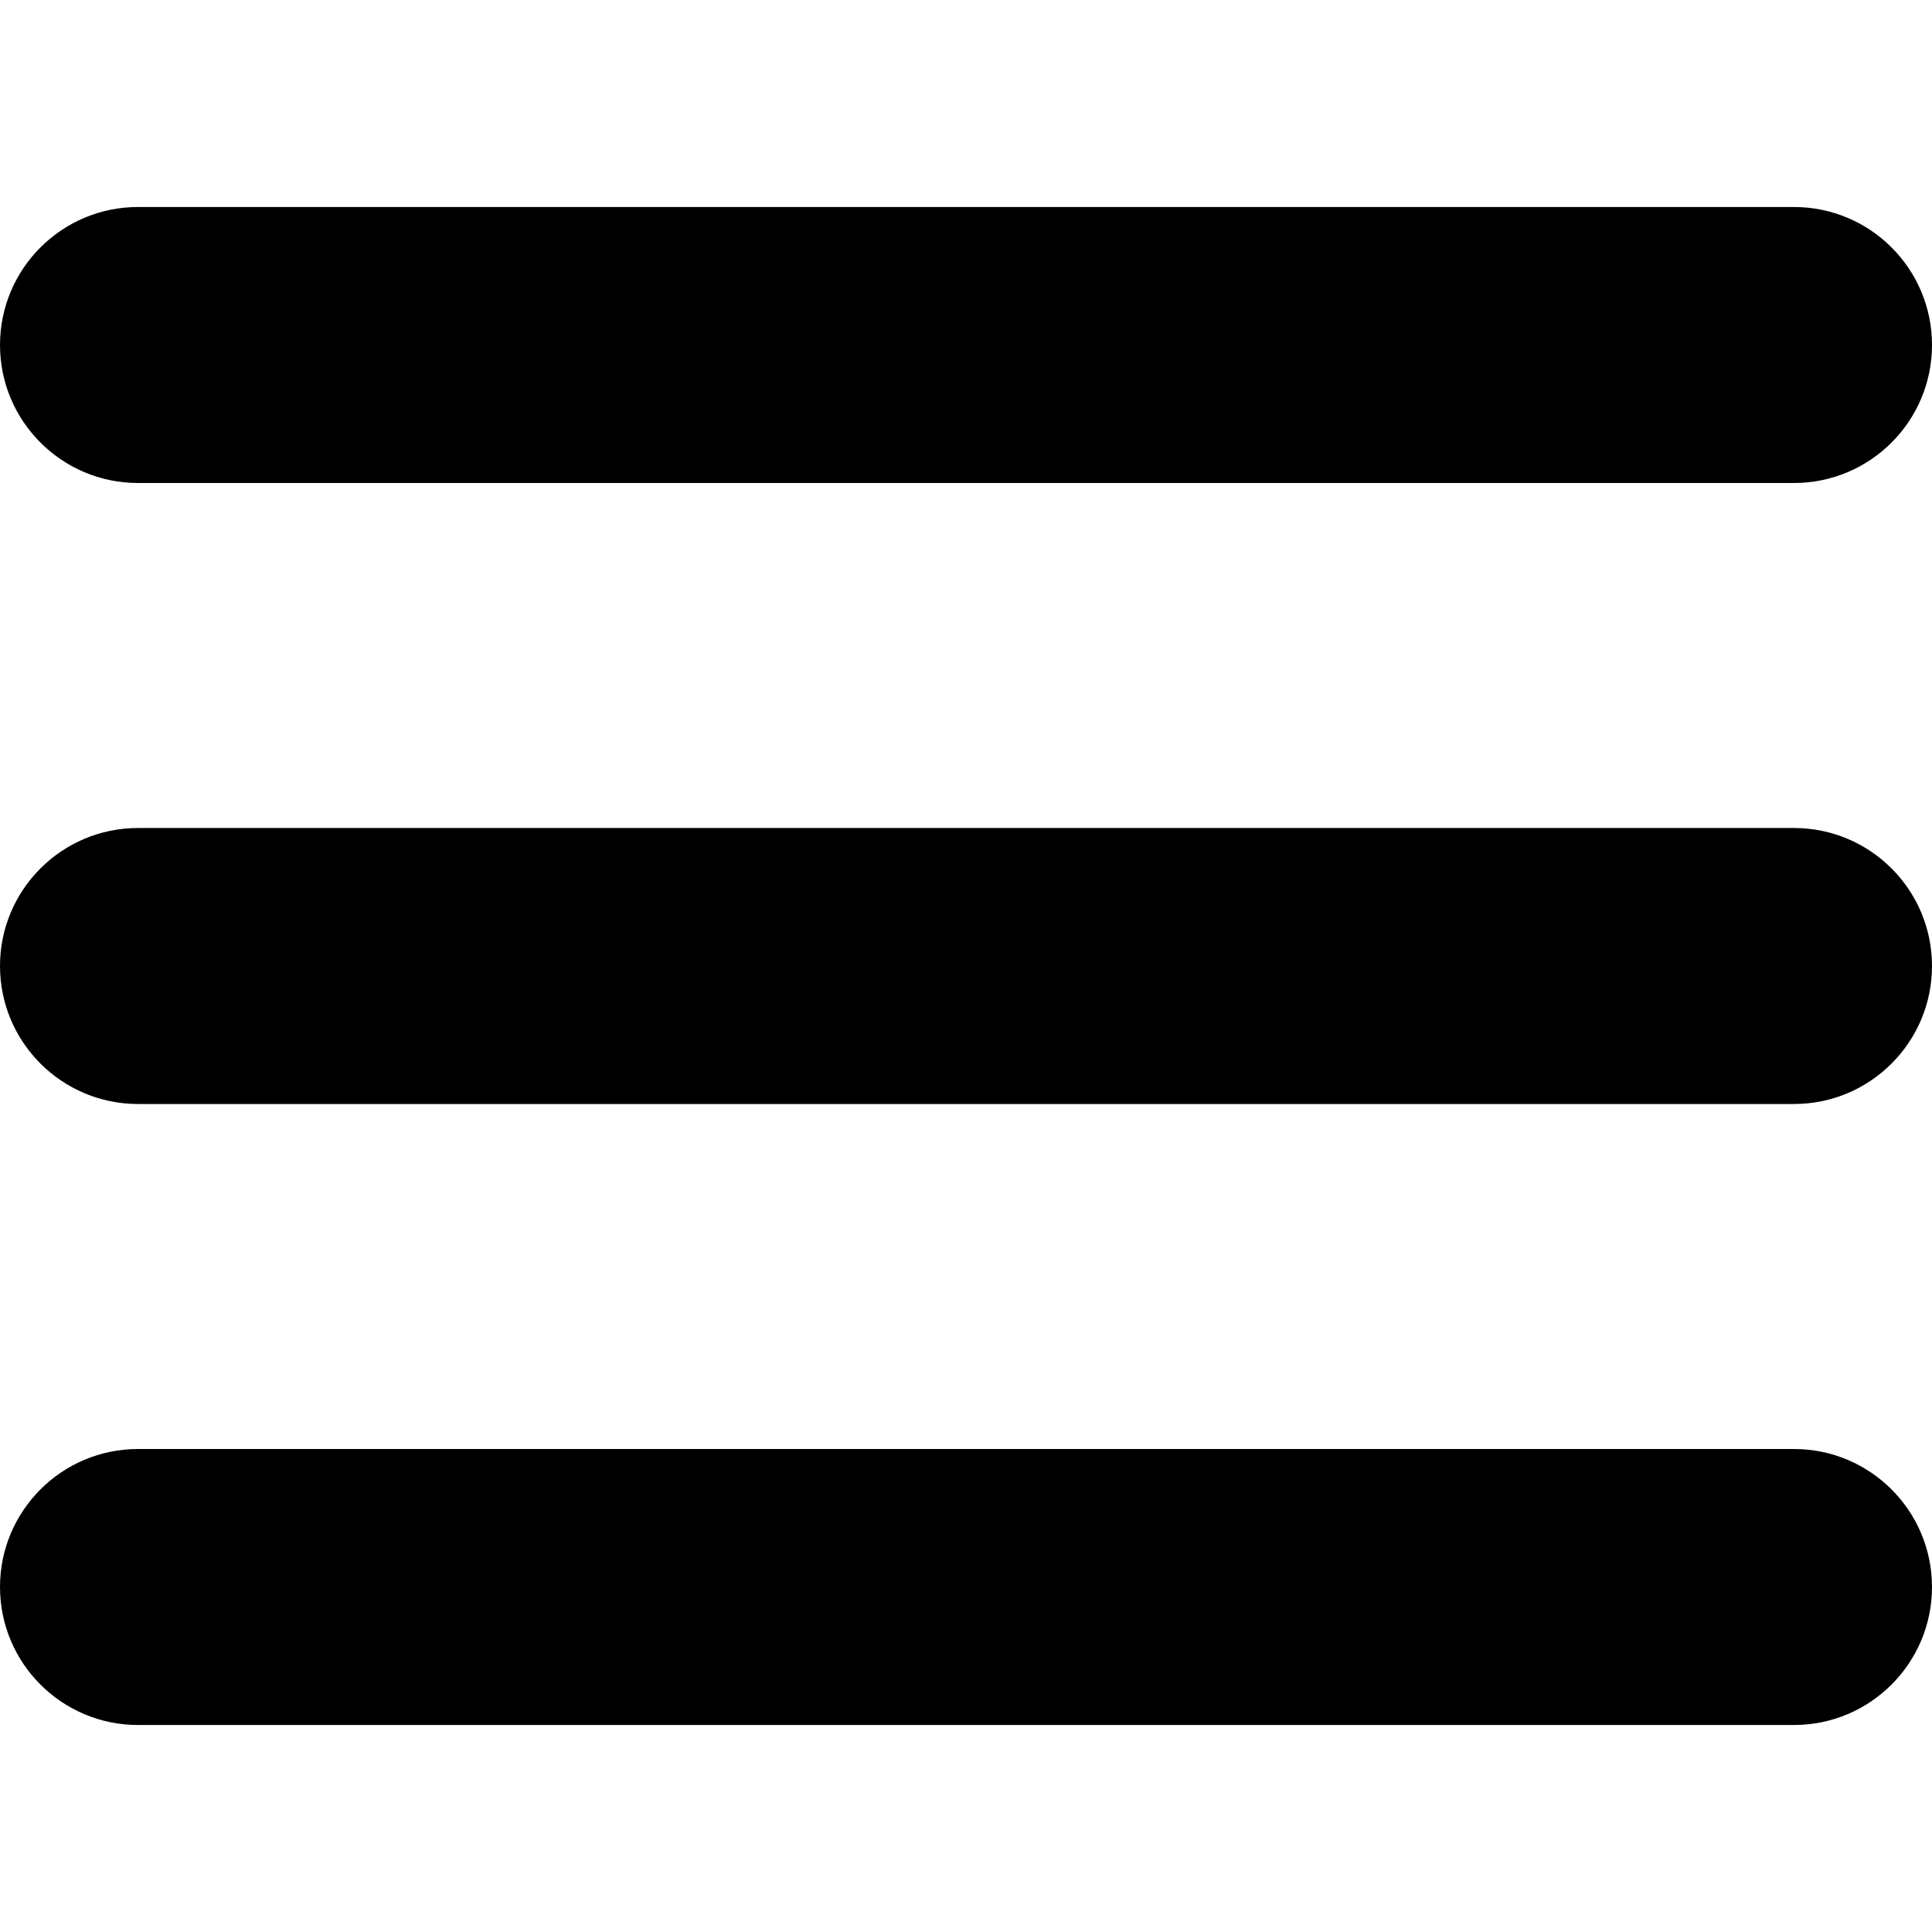
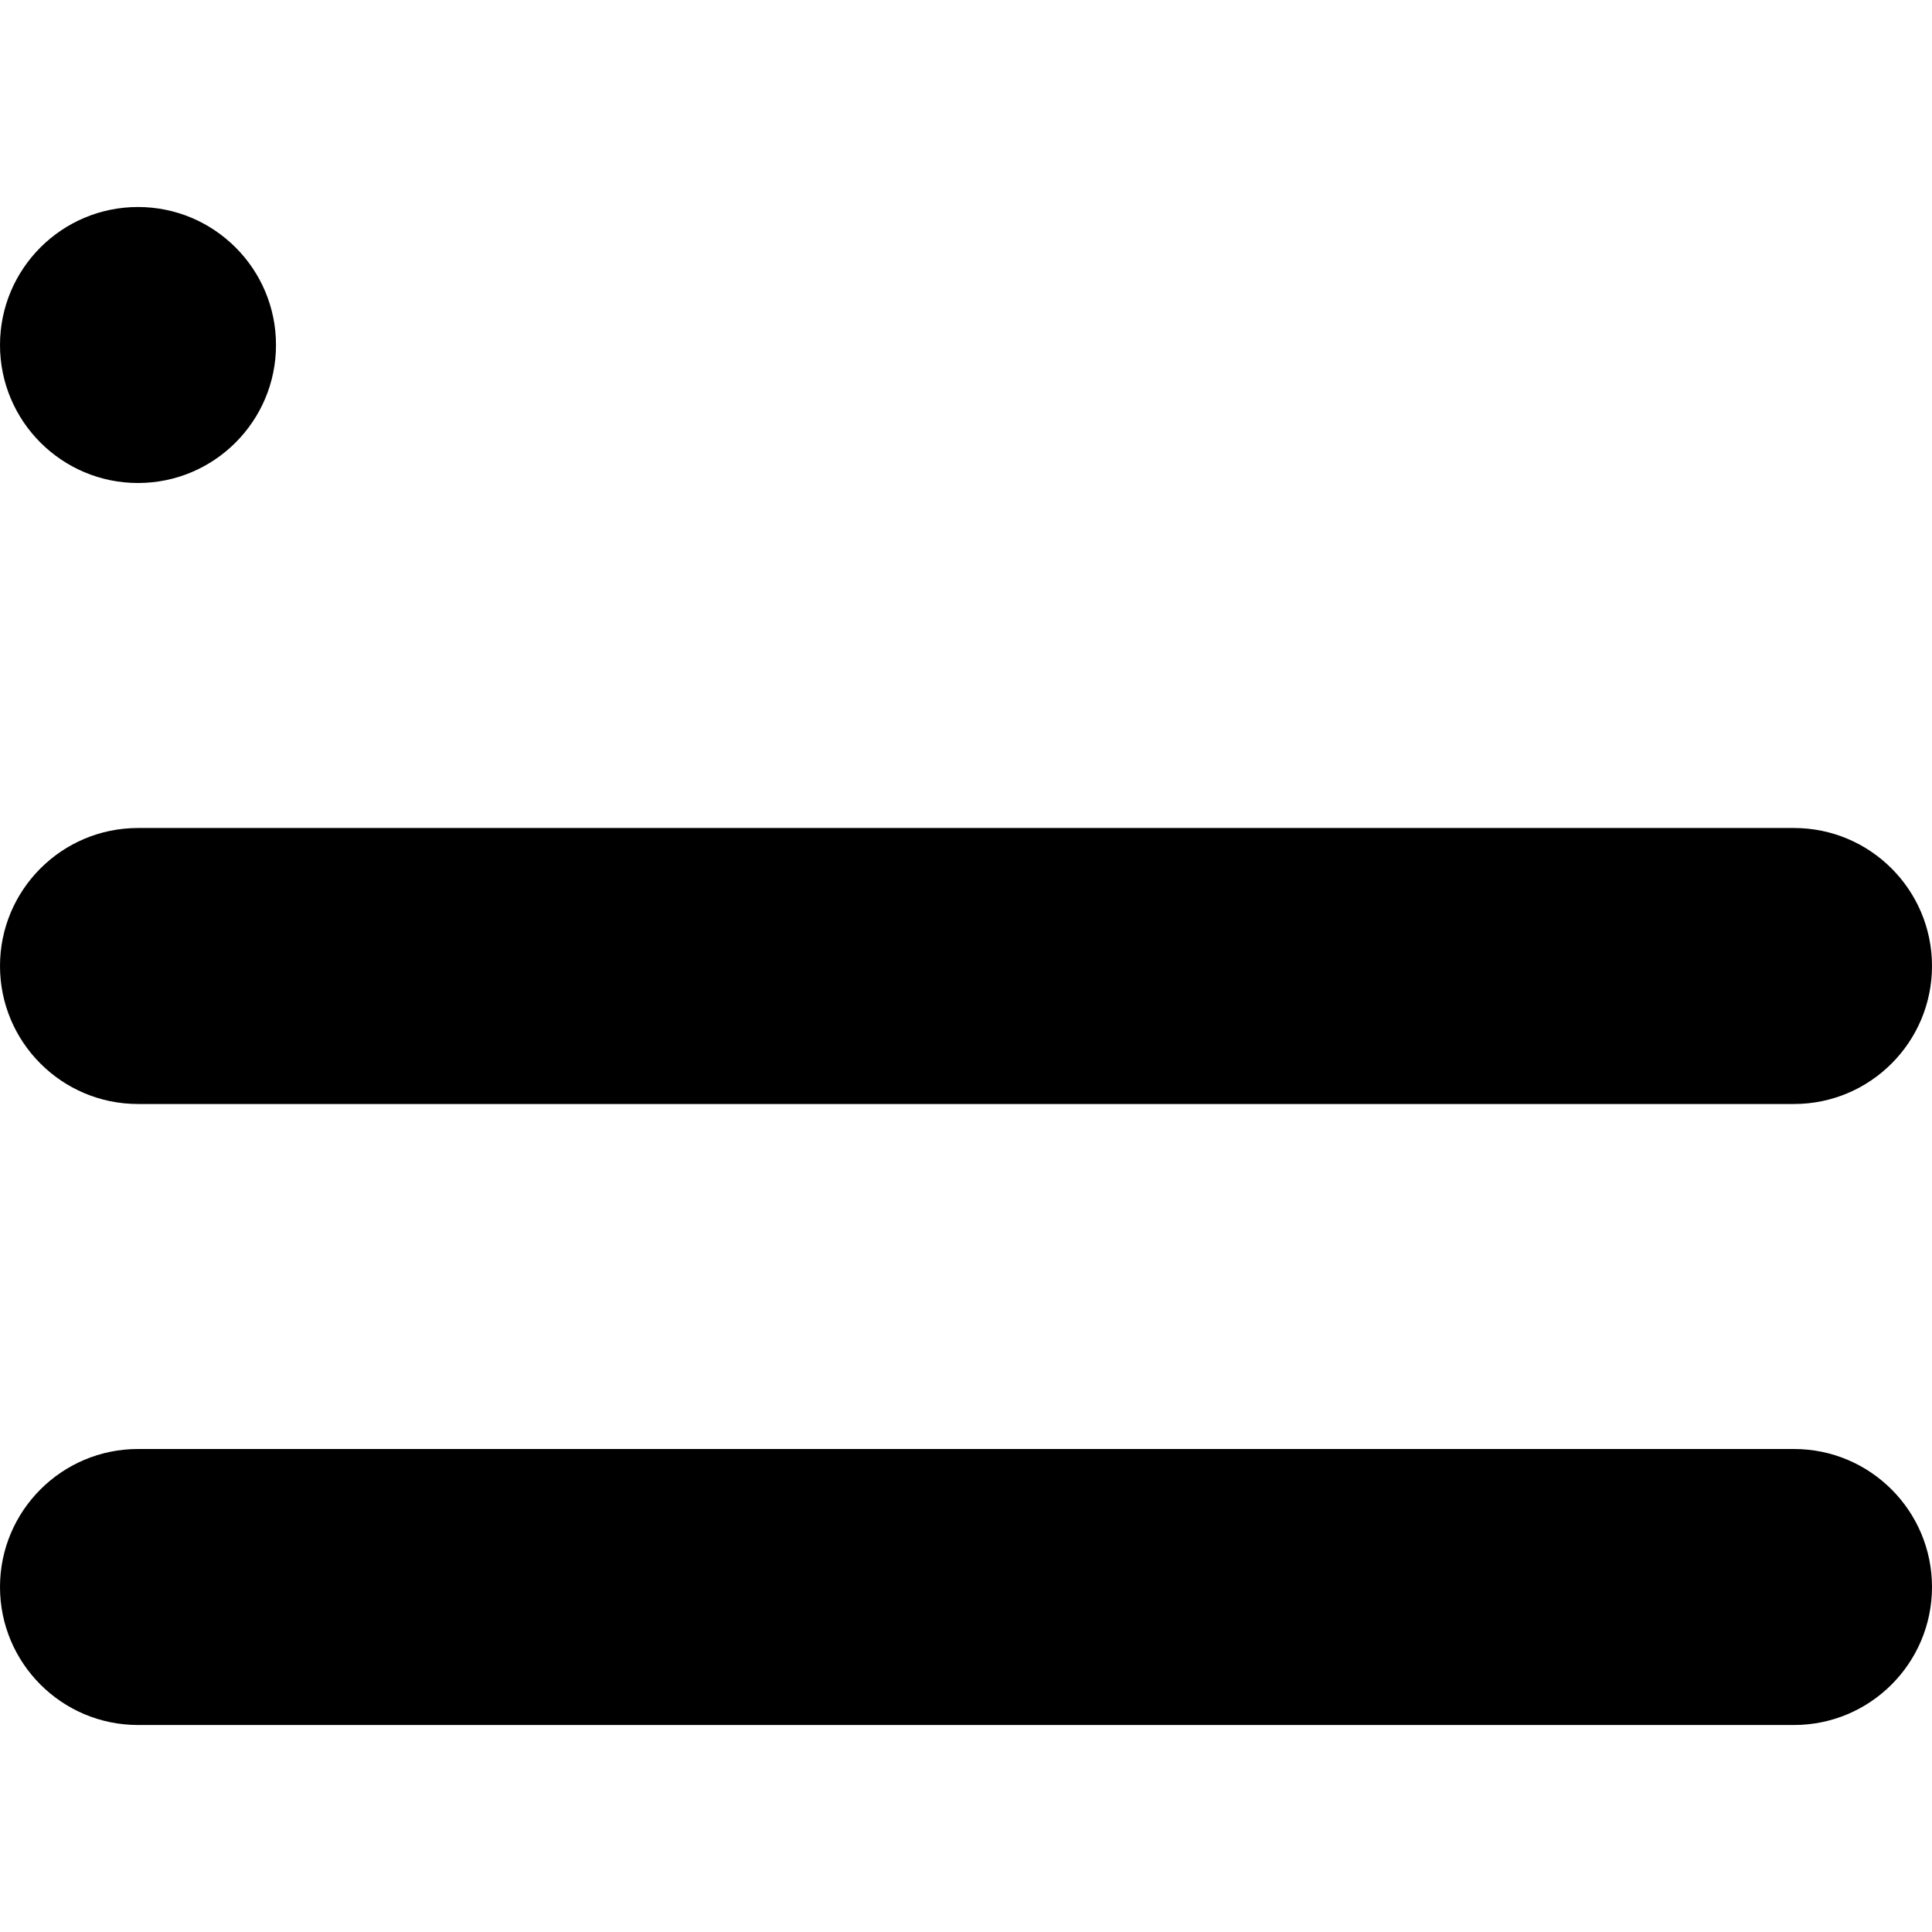
<svg xmlns="http://www.w3.org/2000/svg" fill="none" viewBox="0 0 14 14" id="Hamburger-Menu-1--Streamline-Core.svg">
  <desc>Hamburger Menu 1 Streamline Icon: https://streamlinehq.com</desc>
  <g id="hamburger-menu-1--button-parallel-horizontal-lines-menu-navigation-three-hamburger">
-     <path id="Union" fill="#000000" fill-rule="evenodd" d="M0 2.5c0 -0.552 0.448 -1 1 -1h12c0.552 0 1 0.448 1 1s-0.448 1 -1 1H1c-0.552 0 -1 -0.448 -1 -1ZM0 7c0 -0.552 0.448 -1 1 -1h12c0.552 0 1 0.448 1 1s-0.448 1 -1 1H1c-0.552 0 -1 -0.448 -1 -1Zm1 3.5c-0.552 0 -1 0.448 -1 1s0.448 1 1 1h12c0.552 0 1 -0.448 1 -1s-0.448 -1 -1 -1H1Z" clip-rule="evenodd" stroke-width="1" />
+     <path id="Union" fill="#000000" fill-rule="evenodd" d="M0 2.5c0 -0.552 0.448 -1 1 -1c0.552 0 1 0.448 1 1s-0.448 1 -1 1H1c-0.552 0 -1 -0.448 -1 -1ZM0 7c0 -0.552 0.448 -1 1 -1h12c0.552 0 1 0.448 1 1s-0.448 1 -1 1H1c-0.552 0 -1 -0.448 -1 -1Zm1 3.5c-0.552 0 -1 0.448 -1 1s0.448 1 1 1h12c0.552 0 1 -0.448 1 -1s-0.448 -1 -1 -1H1Z" clip-rule="evenodd" stroke-width="1" />
  </g>
</svg>